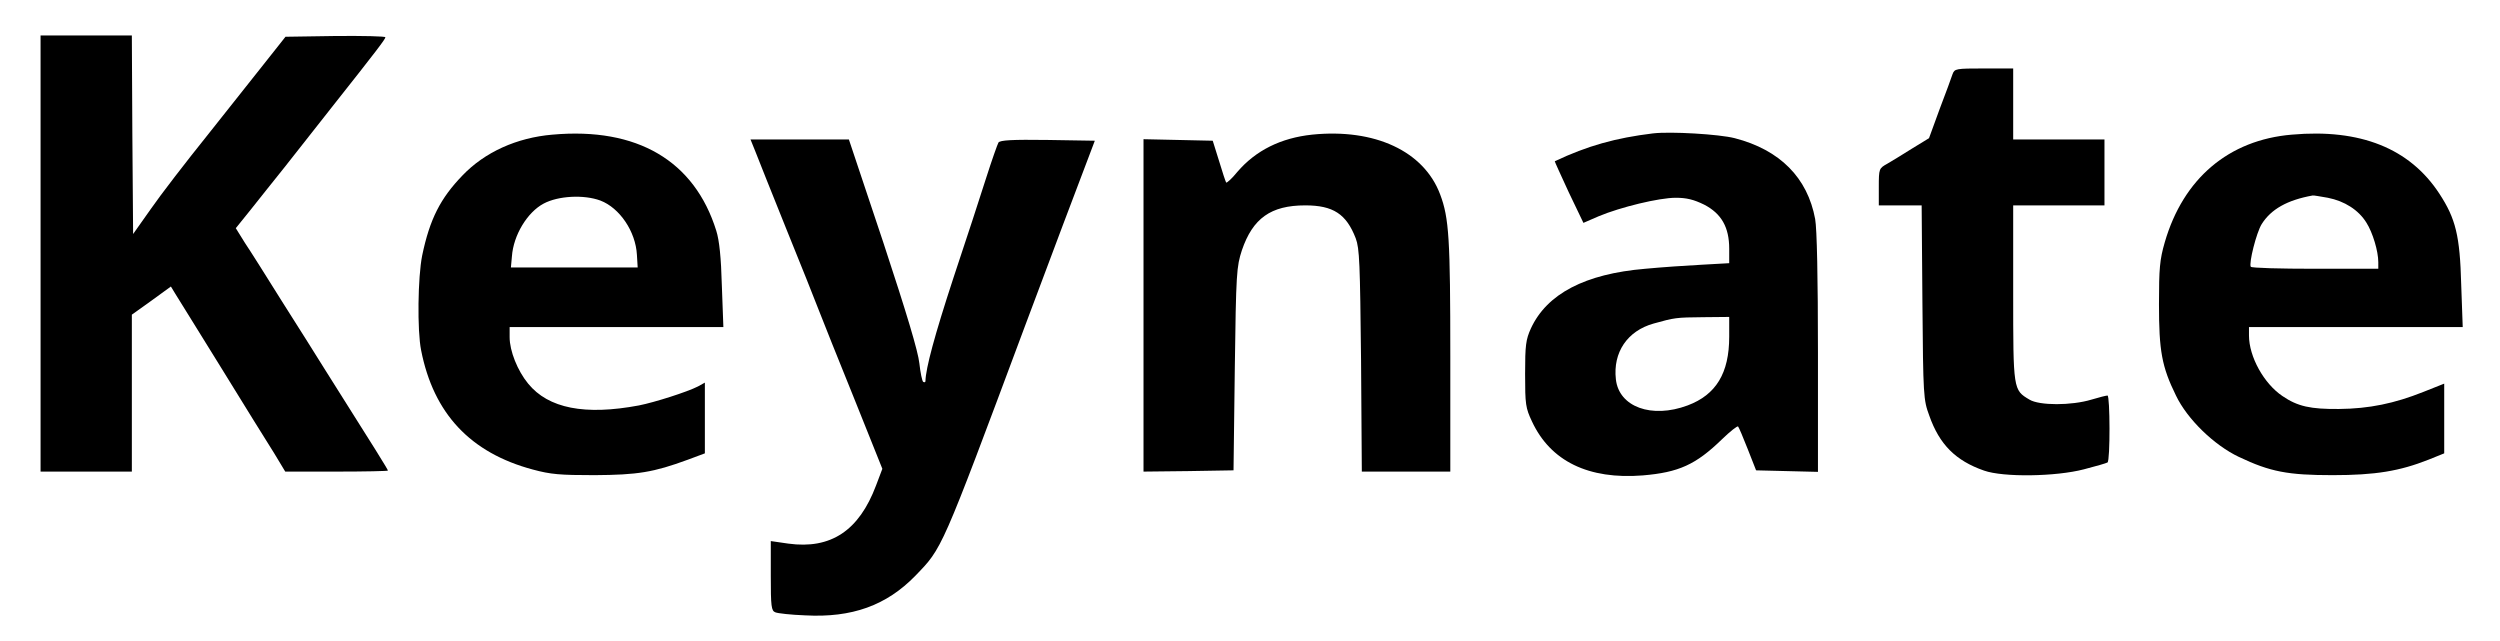
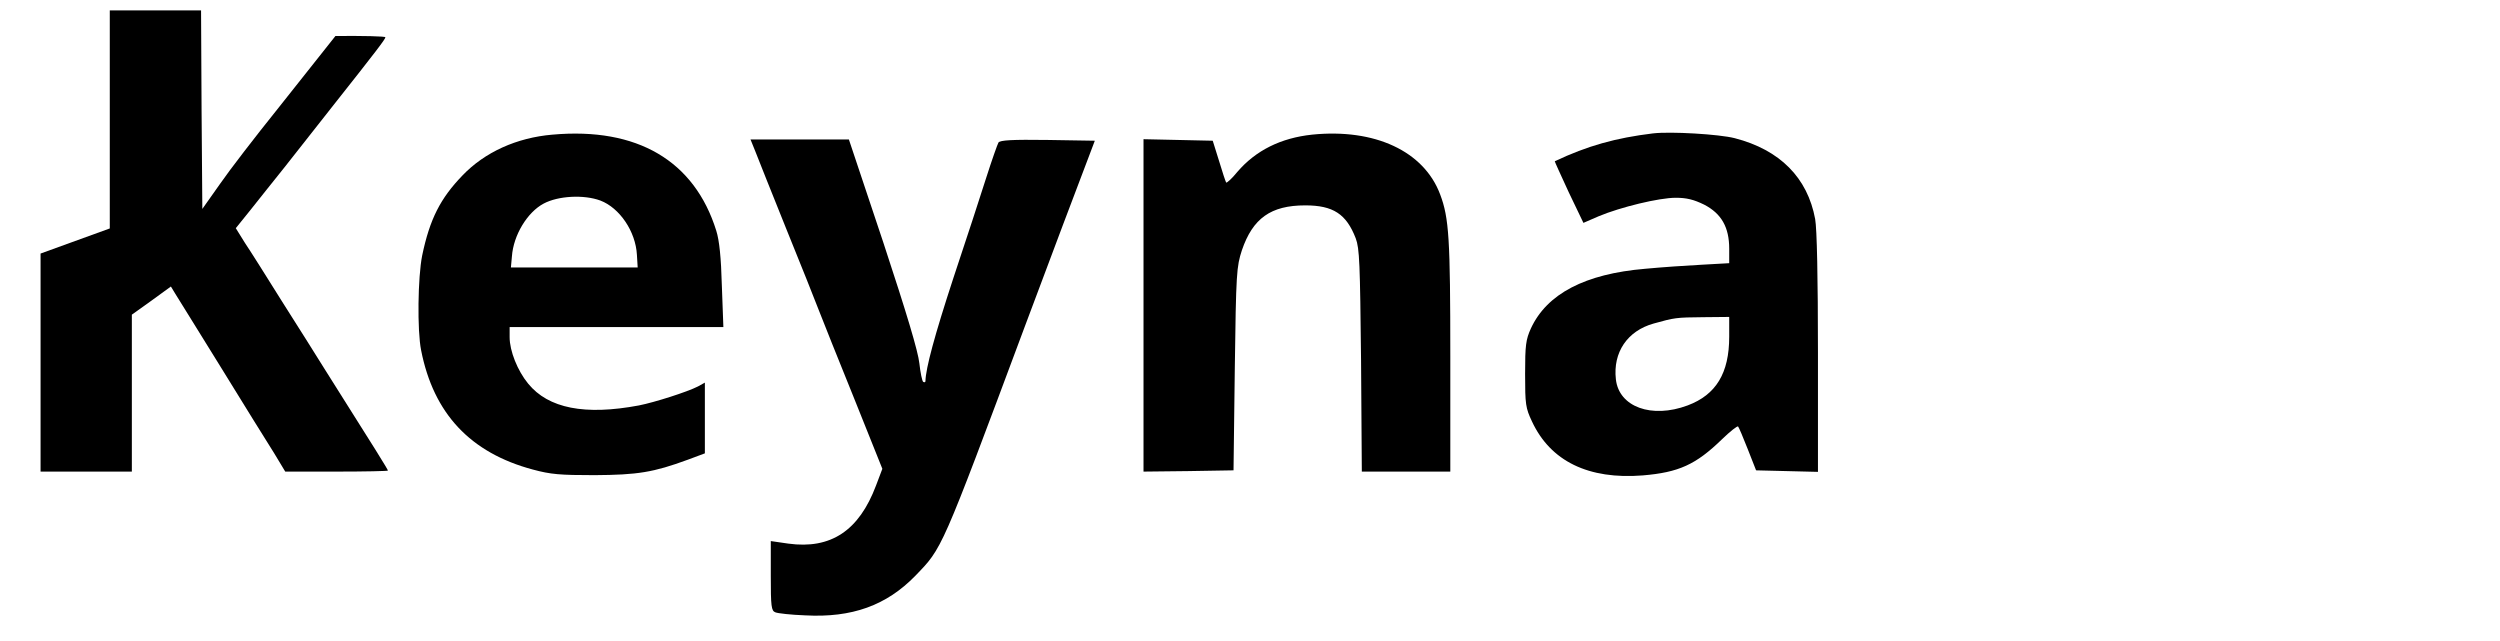
<svg xmlns="http://www.w3.org/2000/svg" version="1.0" width="986pt" height="253pt" viewBox="0 0 986 253" preserveAspectRatio="xMidYMid meet">
  <g transform="translate(0,253) scale(0.1,-0.1)" fill="#000000" stroke="none">
-     <path d="M160 1530 l0 -860 180 0 180 0 0 309 0 310 77 55 77 56 17 -28 c9 -15 91 -146 181 -292 90 -146 184 -298 209 -337 l44 -73 203 0 c111 0 202 2 202 4 0 4 -47 80 -250 401 -31 50 -106 169 -167 265 -60 96 -126 201 -147 232 l-36 58 58 72 c32 40 92 116 134 168 41 52 126 160 189 240 175 221 209 266 209 273 0 4 -89 6 -197 5 l-197 -3 -76 -96 c-41 -52 -145 -183 -230 -290 -86 -107 -187 -238 -225 -293 l-70 -99 -3 392 -2 391 -180 0 -180 0 0 -860z" />
-     <path d="M7701 2238 c-4 -13 -27 -75 -51 -138 l-42 -115 -67 -41 c-36 -23 -81 -50 -98 -60 -32 -18 -33 -19 -33 -91 l0 -73 84 0 85 0 3 -382 c3 -370 4 -385 27 -447 40 -114 104 -178 216 -217 76 -27 283 -24 394 5 47 12 88 24 93 27 11 7 10 264 0 264 -5 0 -33 -7 -63 -16 -79 -24 -206 -24 -245 0 -64 38 -64 38 -64 420 l0 346 180 0 180 0 0 130 0 130 -180 0 -180 0 0 140 0 140 -115 0 c-111 0 -116 -1 -124 -22z" />
+     <path d="M160 1530 l0 -860 180 0 180 0 0 309 0 310 77 55 77 56 17 -28 c9 -15 91 -146 181 -292 90 -146 184 -298 209 -337 l44 -73 203 0 c111 0 202 2 202 4 0 4 -47 80 -250 401 -31 50 -106 169 -167 265 -60 96 -126 201 -147 232 l-36 58 58 72 c32 40 92 116 134 168 41 52 126 160 189 240 175 221 209 266 209 273 0 4 -89 6 -197 5 c-41 -52 -145 -183 -230 -290 -86 -107 -187 -238 -225 -293 l-70 -99 -3 392 -2 391 -180 0 -180 0 0 -860z" />
    <path d="M2179 1999 c-141 -12 -267 -69 -355 -161 -87 -90 -129 -172 -159 -316 -17 -85 -20 -295 -4 -374 49 -249 194 -404 441 -470 70 -19 107 -22 243 -22 170 1 232 11 368 61 l67 25 0 139 0 140 -27 -15 c-43 -22 -172 -63 -233 -75 -213 -40 -357 -12 -437 86 -42 51 -73 129 -73 183 l0 40 421 0 422 0 -6 163 c-3 112 -10 179 -22 217 -86 276 -312 409 -646 379z m189 -260 c76 -29 139 -122 144 -214 l3 -50 -250 0 -250 0 4 44 c6 84 61 174 125 208 58 31 159 36 224 12z" />
    <path d="M5175 1999 c-123 -13 -222 -62 -295 -147 -21 -26 -41 -44 -44 -42 -2 3 -15 41 -28 85 l-25 80 -136 3 -137 3 0 -656 0 -655 178 2 177 3 5 400 c5 381 7 403 28 468 43 126 114 177 250 177 110 0 162 -34 199 -130 15 -40 17 -98 21 -482 l3 -438 175 0 174 0 0 453 c0 466 -5 547 -40 640 -64 171 -258 261 -505 236z" />
    <path d="M6520 2004 c-148 -18 -259 -49 -388 -110 -1 0 24 -55 55 -122 l58 -121 60 26 c86 36 238 73 304 73 43 0 71 -7 112 -27 68 -35 99 -89 99 -174 l0 -57 -107 -6 c-60 -3 -160 -10 -224 -16 -238 -20 -388 -99 -451 -235 -20 -44 -23 -66 -23 -180 0 -120 2 -134 27 -187 73 -157 223 -230 437 -213 142 12 209 42 313 143 32 31 60 53 63 50 3 -3 20 -43 38 -89 l33 -84 122 -3 122 -3 0 469 c0 296 -4 490 -11 528 -30 163 -139 273 -317 319 -62 16 -254 27 -322 19z m300 -802 c0 -144 -52 -229 -164 -271 -142 -53 -271 -6 -283 103 -12 106 45 191 149 220 83 23 87 24 196 25 l102 1 0 -78z" />
-     <path d="M9039 1999 c-249 -21 -428 -173 -501 -424 -20 -69 -23 -103 -23 -245 0 -184 11 -246 67 -360 45 -94 151 -196 248 -242 124 -59 194 -72 370 -72 169 0 264 16 378 61 l62 25 0 138 0 137 -83 -33 c-113 -45 -213 -66 -332 -67 -112 -1 -163 10 -223 51 -73 49 -132 155 -132 239 l0 33 421 0 422 0 -6 168 c-5 193 -22 260 -86 358 -117 179 -312 257 -582 233z m142 -249 c66 -13 121 -48 152 -98 25 -39 47 -113 47 -156 l0 -26 -249 0 c-138 0 -252 3 -254 8 -8 14 22 134 43 168 37 59 101 95 201 113 4 1 30 -4 60 -9z" />
    <path d="M2979 1933 c10 -27 65 -163 121 -303 57 -140 115 -286 130 -325 15 -38 77 -195 139 -347 l111 -277 -25 -66 c-67 -178 -178 -252 -346 -229 l-69 10 0 -137 c0 -121 2 -138 18 -144 9 -4 62 -10 118 -12 184 -10 320 39 434 156 107 111 99 91 431 981 15 41 84 224 152 405 l125 330 -186 3 c-142 2 -187 -1 -194 -10 -4 -7 -26 -69 -48 -138 -22 -69 -80 -248 -130 -397 -74 -226 -109 -356 -110 -406 0 -5 -4 -6 -9 -3 -4 3 -11 36 -15 73 -5 47 -49 194 -142 476 l-136 407 -194 0 -194 0 19 -47z" />
  </g>
</svg>